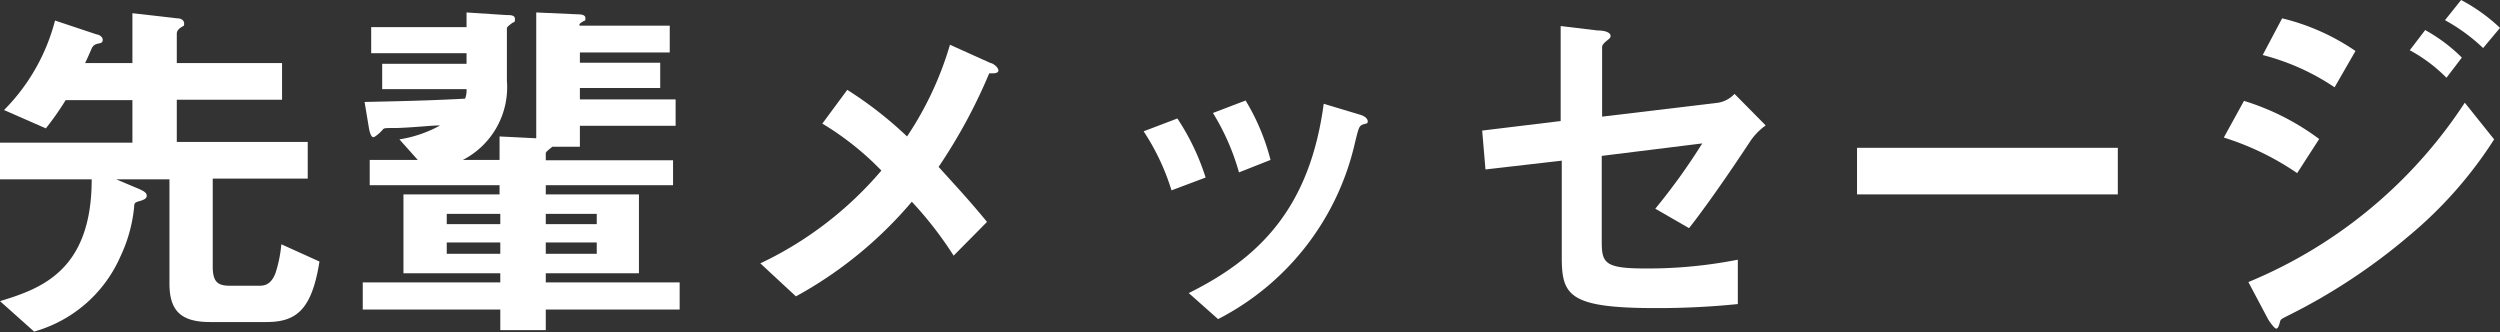
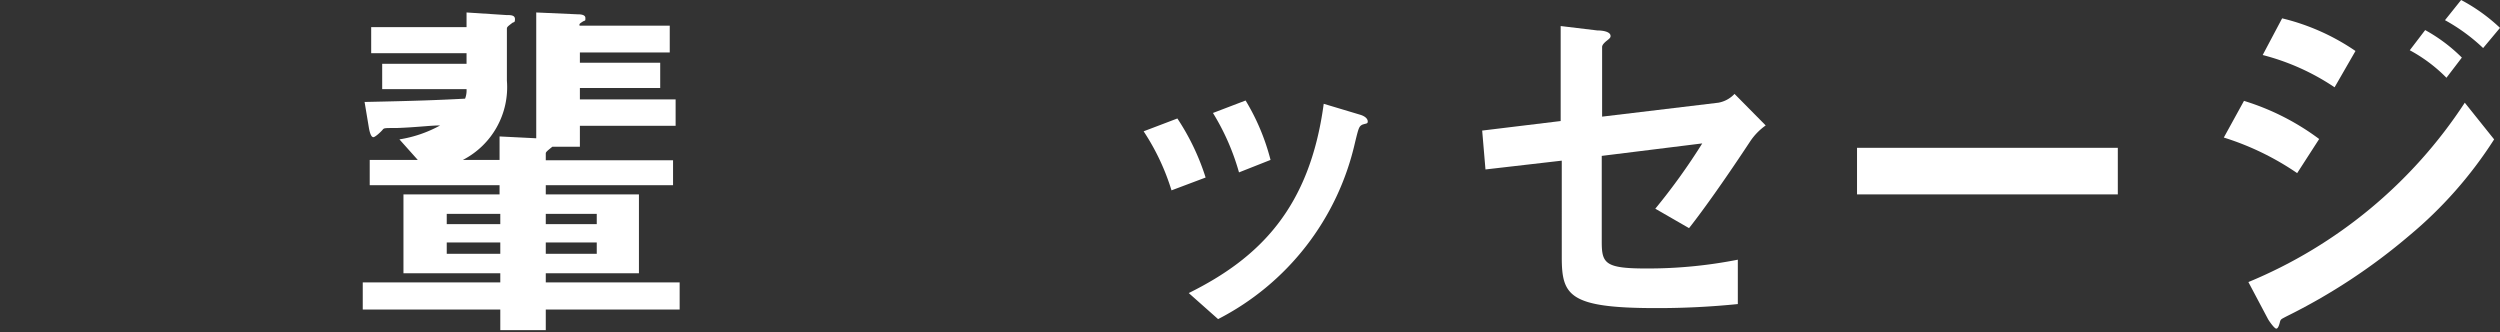
<svg xmlns="http://www.w3.org/2000/svg" viewBox="0 0 136.32 18.12">
  <rect x="0" y="0" width="136.32" height="18.12" fill="#333333" stroke="none" />
  <defs>
    <style>.cls-1{fill:#fff;}</style>
  </defs>
  <title>top-banner-txt-jp</title>
  <g id="Layer_2" data-name="Layer 2">
    <g id="テキスト">
-       <path class="cls-1" d="M14.52,17.56H11.46c-1.58,0-2.22-.6-2.22-2.1V9.78H6.34l1.14.48c.44.18.52.28.52.42s-.14.22-.44.3-.22.18-.26.44A8.14,8.14,0,0,1,6.56,14a7.29,7.29,0,0,1-4.7,4.08L0,16.42c2.24-.68,5-1.66,5-6.64H0v-2H7.22V5.46H3.58A15.63,15.63,0,0,1,2.5,7L.22,6A10.71,10.71,0,0,0,3,1.12l2.28.76c.1,0,.32.12.32.28s-.06.18-.26.22-.28.14-.34.26c-.12.28-.28.64-.36.8H7.22V.72L9.66,1c.24,0,.38.12.38.28s0,.1-.18.22-.22.24-.22.34V3.44h5.74v2H9.64v2.3h7.14v2H11.6v4.78c0,.82.24,1.06.92,1.06h1.66c.4,0,.66-.22.84-.68a7.09,7.09,0,0,0,.32-1.58l2.08.94C17,16.92,16.14,17.56,14.52,17.56Z" />
      <path class="cls-1" d="M29.76,16.88V18H27.28V16.88h-7.5V15.4h7.5v-.5H22V10.6h5.24v-.5H20.16V8.72h2.62l-1-1.12A6.77,6.77,0,0,0,24,6.84c-.54,0-1.24.1-2.36.14-.7,0-.7,0-.78.1s-.4.4-.5.4-.18-.16-.24-.48l-.24-1.44c2.9-.06,3.94-.1,5.48-.18a1.24,1.24,0,0,0,.08-.52h-4.6V3.48h4.6V2.9h-5.2V1.48h5.2V.68L27.6.82c.24,0,.48,0,.48.22s-.06.14-.16.22c-.26.2-.28.22-.28.32V4.4a4.46,4.46,0,0,1-2.4,4.32h2V7.44l2,.1V.68l2.24.1c.12,0,.44,0,.44.2s0,.1-.18.22-.14.12-.14.2h4.92V2.86H31.62v.56H36V4.8H31.62v.62h5.22V6.86H31.62V8h-1.5c-.22.18-.36.28-.36.36v.38c1.72,0,5.2,0,6.94,0V10.1H29.76v.5h5.08v4.3H29.76v.5h7.3v1.48Zm-2.48-5.22H24.36v.56h2.92Zm0,1.56H24.36v.62h2.92Zm5.26-1.56H29.76v.56h2.78Zm0,1.56H29.76v.62h2.78Z" />
-       <path class="cls-1" d="M53.94,4a29.4,29.4,0,0,1-2.76,5.1c.9,1,1.64,1.78,2.64,3L52,13.94A20.27,20.27,0,0,0,49.72,11a22.3,22.3,0,0,1-6.32,5.16l-1.94-1.8a19.75,19.75,0,0,0,6.6-5.06,15.74,15.74,0,0,0-3.22-2.56L46.2,4.9a21.07,21.07,0,0,1,3.26,2.54,18.15,18.15,0,0,0,2.34-5l2.22,1c.1,0,.42.22.42.4S54.14,4,53.94,4Z" />
      <path class="cls-1" d="M63.88,10.38a12.47,12.47,0,0,0-1.52-3.22l1.84-.7a12.83,12.83,0,0,1,1.54,3.22ZM74.28,6.8c-.18.1-.2.18-.4,1a14.39,14.39,0,0,1-7.46,9.6l-1.6-1.42c3.88-1.92,6.6-4.66,7.36-10.32l2,.6c.26.08.4.22.4.36S74.5,6.72,74.28,6.8ZM67.56,9.4a12.75,12.75,0,0,0-1.42-3.24l1.78-.68a12,12,0,0,1,1.36,3.24Z" />
      <path class="cls-1" d="M95.44,7.7c-1.32,2-2.52,3.7-3.34,4.74l-1.84-1.06a34,34,0,0,0,2.56-3.56l-5.48.68v4.68c0,1.18.18,1.46,2.42,1.46a25.32,25.32,0,0,0,5-.48l0,2.42a43.32,43.32,0,0,1-4.46.22c-4.78,0-5.14-.7-5.14-2.8V8.76L81,9.24l-.18-2.12,4.28-.52V1.42l2,.24c.34,0,.72.08.72.3,0,.06,0,.1-.18.24s-.28.26-.28.36v3.8l6.34-.76a1.59,1.59,0,0,0,.88-.48l1.7,1.72A3.3,3.3,0,0,0,95.44,7.7Z" />
      <path class="cls-1" d="M101.26,10.6V8.06h14.22V10.6Z" />
      <path class="cls-1" d="M125.26,9.44a15,15,0,0,0-4-1.94l1.1-2a13.45,13.45,0,0,1,4.1,2.08Zm6.12,3.4a32.52,32.52,0,0,1-6.72,4.42c-.26.14-.3.14-.34.3s-.1.36-.2.36-.4-.42-.46-.54l-1.06-2a25.91,25.91,0,0,0,11.8-9.78l1.6,2A22.75,22.75,0,0,1,131.38,12.84ZM127.3,4.76A12.66,12.66,0,0,0,123.38,3L124.44,1a12.09,12.09,0,0,1,4,1.78Zm6.1-.52a8.37,8.37,0,0,0-2-1.5l.84-1.1a8.89,8.89,0,0,1,2,1.5Zm2-1.62a10,10,0,0,0-2.08-1.52L134.2,0a9.65,9.65,0,0,1,2.12,1.52Z" />
    </g>
  </g>
</svg>